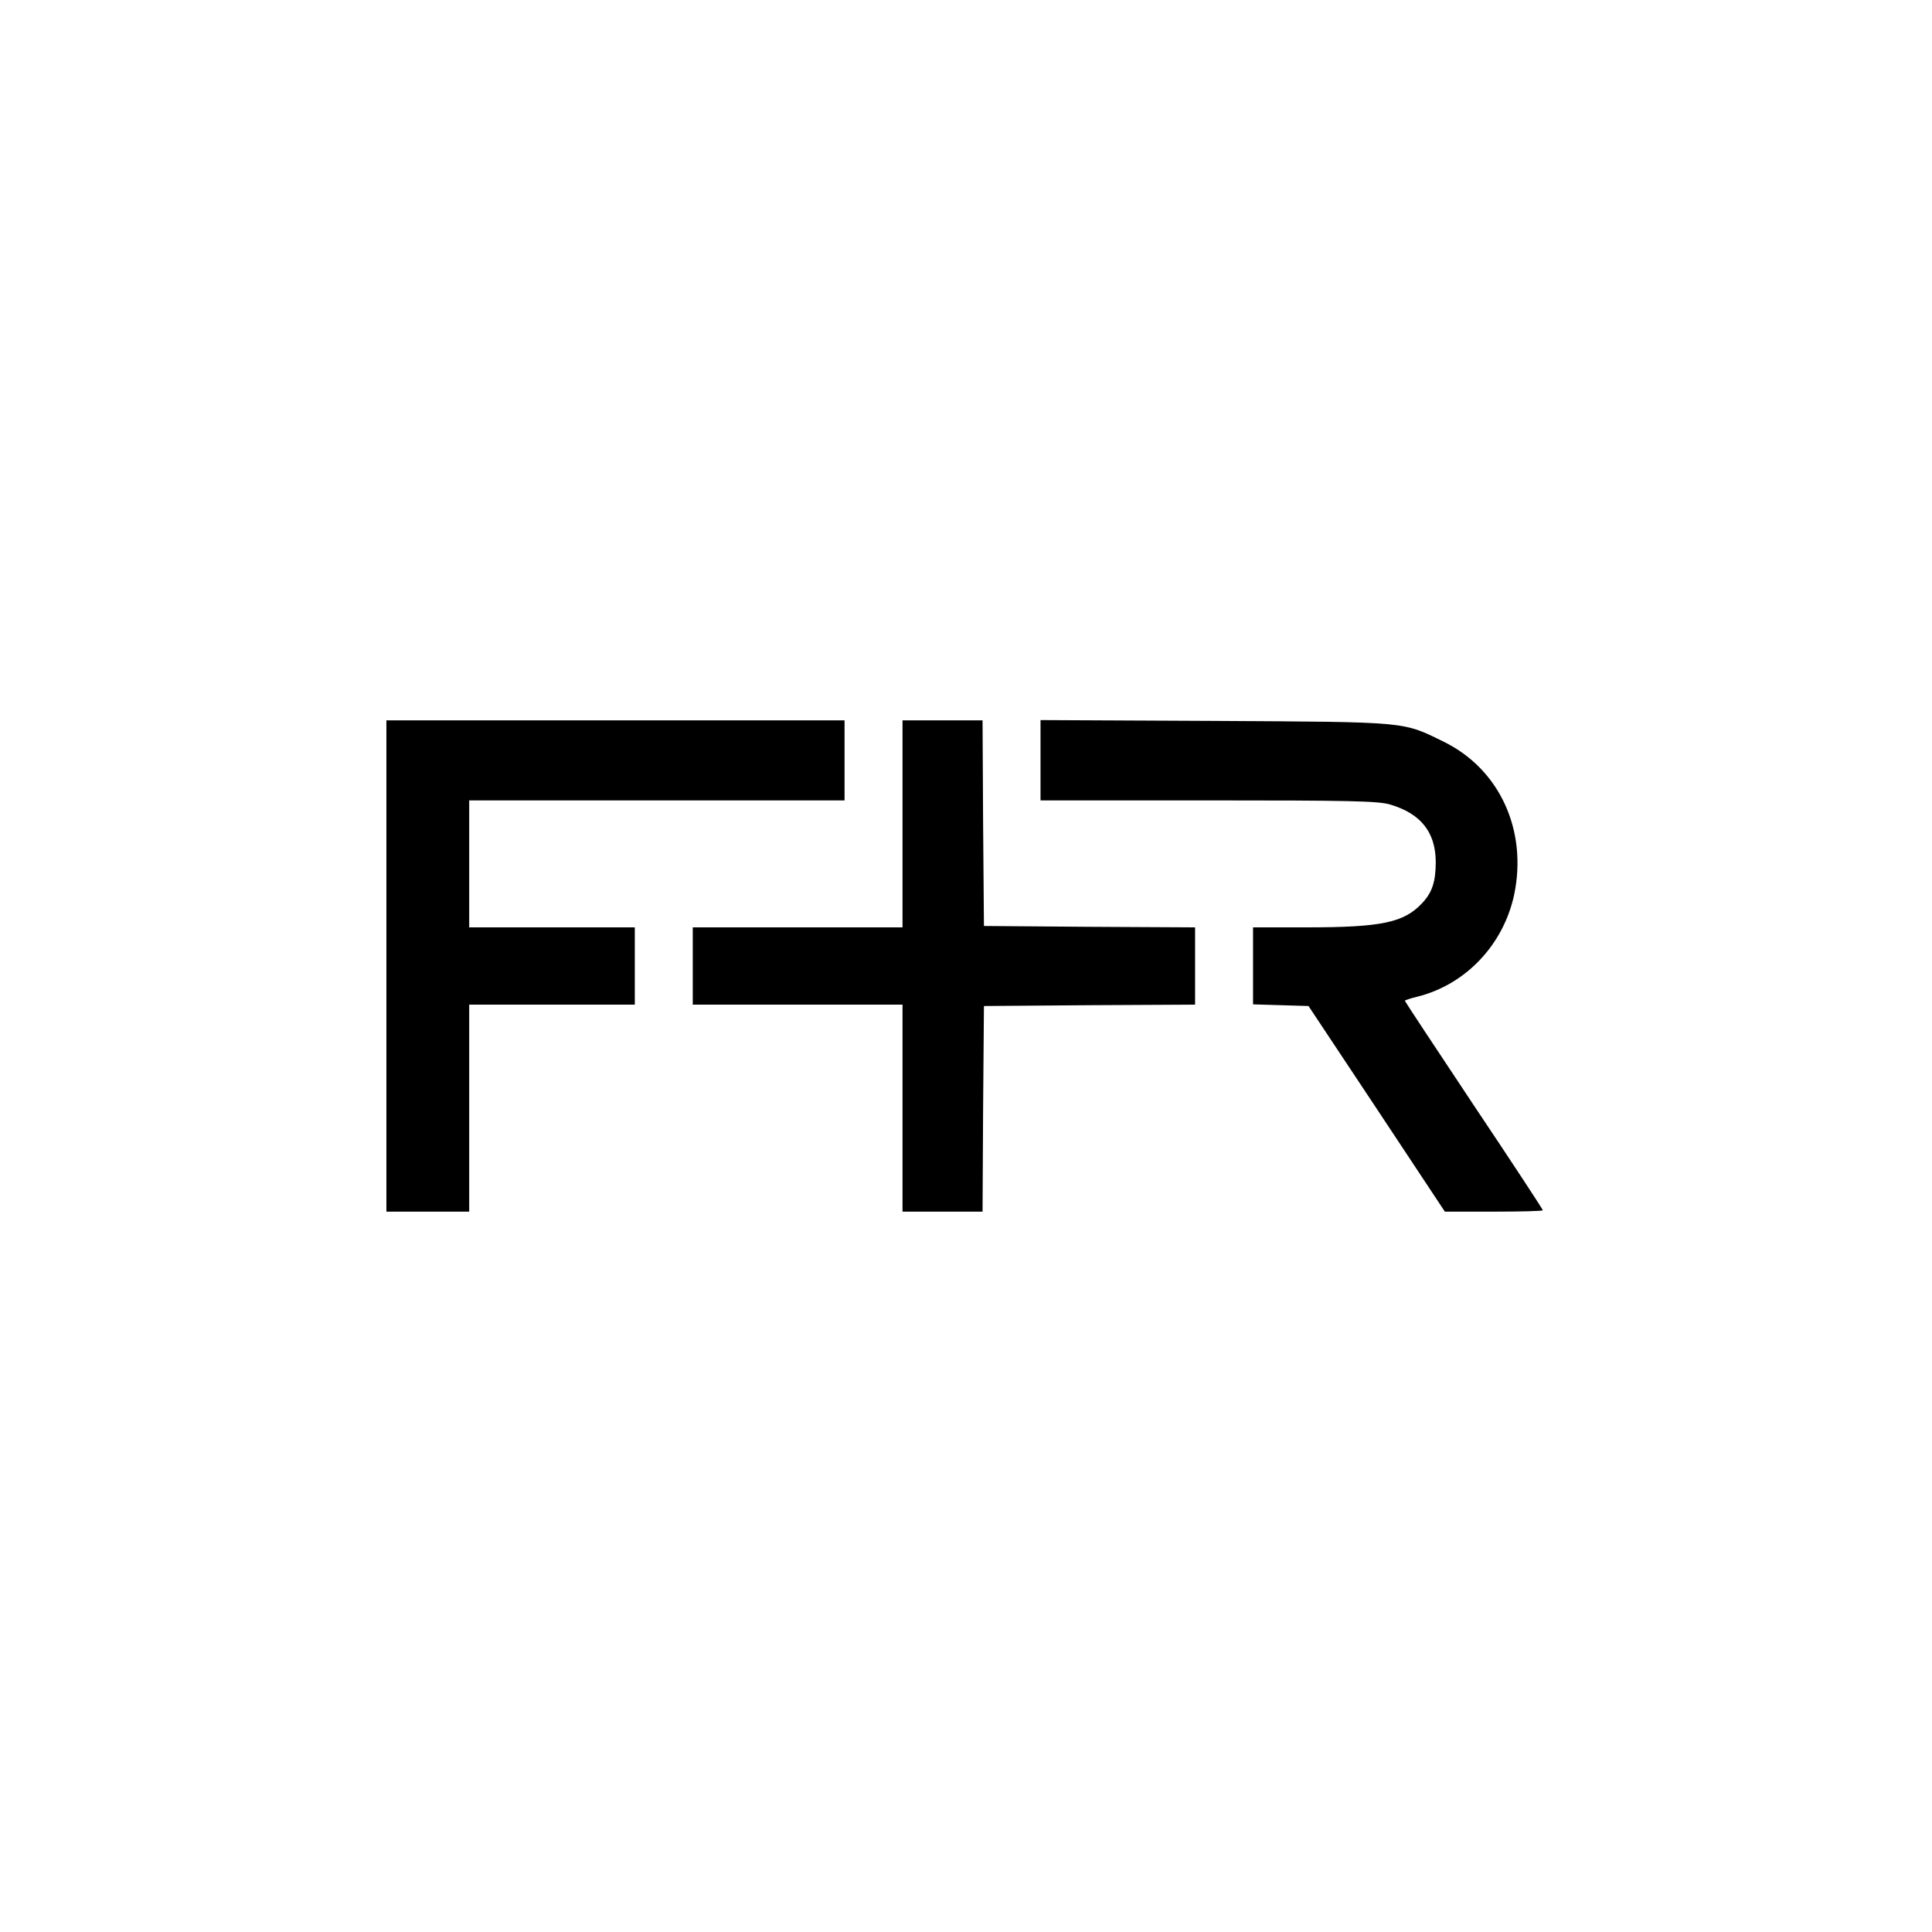
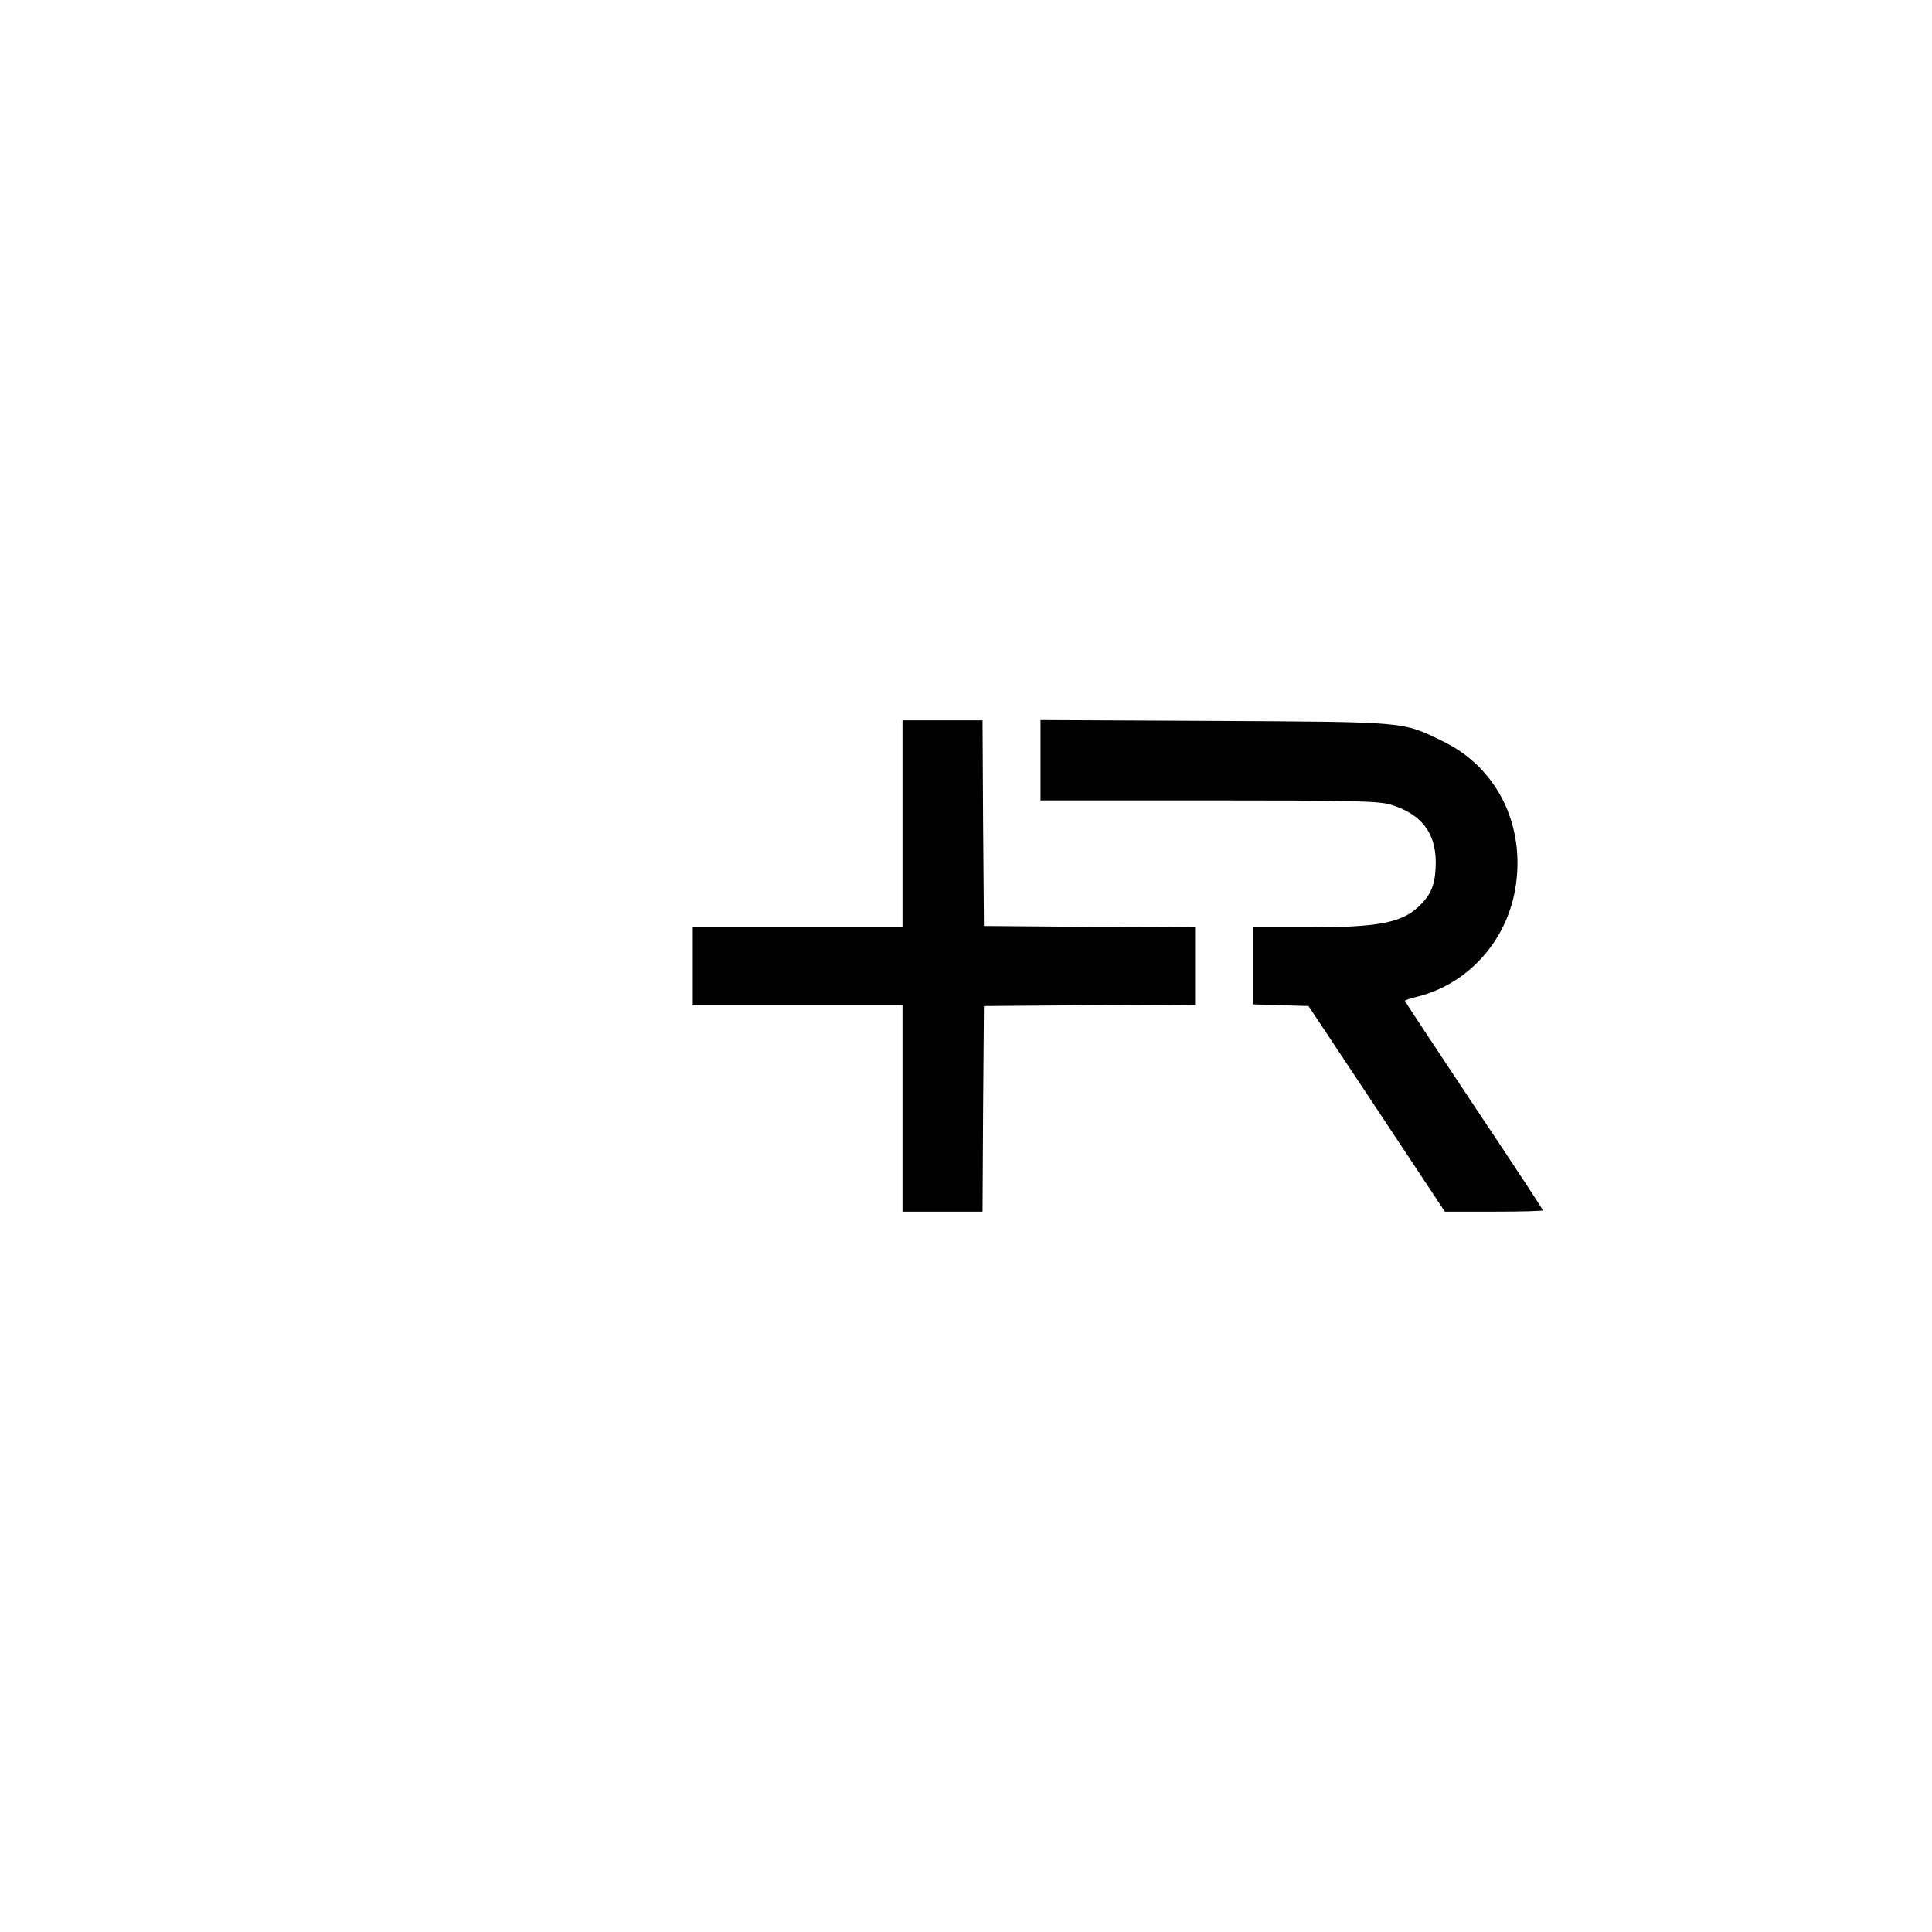
<svg xmlns="http://www.w3.org/2000/svg" version="1.0" width="700pt" height="700pt" viewBox="0 0 700 700" preserveAspectRatio="xMidYMid meet">
  <g transform="translate(0,700) scale(0.1,-0.1)" fill="#000000" stroke="none">
-     <path d="M1400 3500 l0 -890 150 0 150 0 0 375 0 375 300 0 300 0 0 140 0 140 -300 0 -300 0 0 230 0 230 680 0 680 0 0 145 0 145 -830 0 -830 0 0 -890z" />
    <path d="M3270 4015 l0 -375 -380 0 -380 0 0 -140 0 -140 380 0 380 0 0 -375 0 -375 145 0 145 0 2 373 3 372 383 3 382 2 0 140 0 140 -382 2 -383 3 -3 373 -2 372 -145 0 -145 0 0 -375z" />
-     <path d="M3770 4246 l0 -146 608 0 c510 0 616 -2 659 -15 111 -33 164 -100 165 -207 0 -73 -13 -112 -50 -151 -66 -70 -147 -87 -419 -87 l-193 0 0 -140 0 -139 101 -3 100 -3 247 -372 247 -373 178 0 c97 0 177 2 177 5 0 3 -112 174 -250 380 -137 206 -250 377 -250 379 0 2 21 9 46 15 175 44 311 188 350 369 49 234 -53 456 -256 555 -149 73 -124 71 -827 75 l-633 3 0 -145z" />
+     <path d="M3770 4246 l0 -146 608 0 c510 0 616 -2 659 -15 111 -33 164 -100 165 -207 0 -73 -13 -112 -50 -151 -66 -70 -147 -87 -419 -87 l-193 0 0 -140 0 -139 101 -3 100 -3 247 -372 247 -373 178 0 c97 0 177 2 177 5 0 3 -112 174 -250 380 -137 206 -250 377 -250 379 0 2 21 9 46 15 175 44 311 188 350 369 49 234 -53 456 -256 555 -149 73 -124 71 -827 75 l-633 3 0 -145" />
  </g>
</svg>